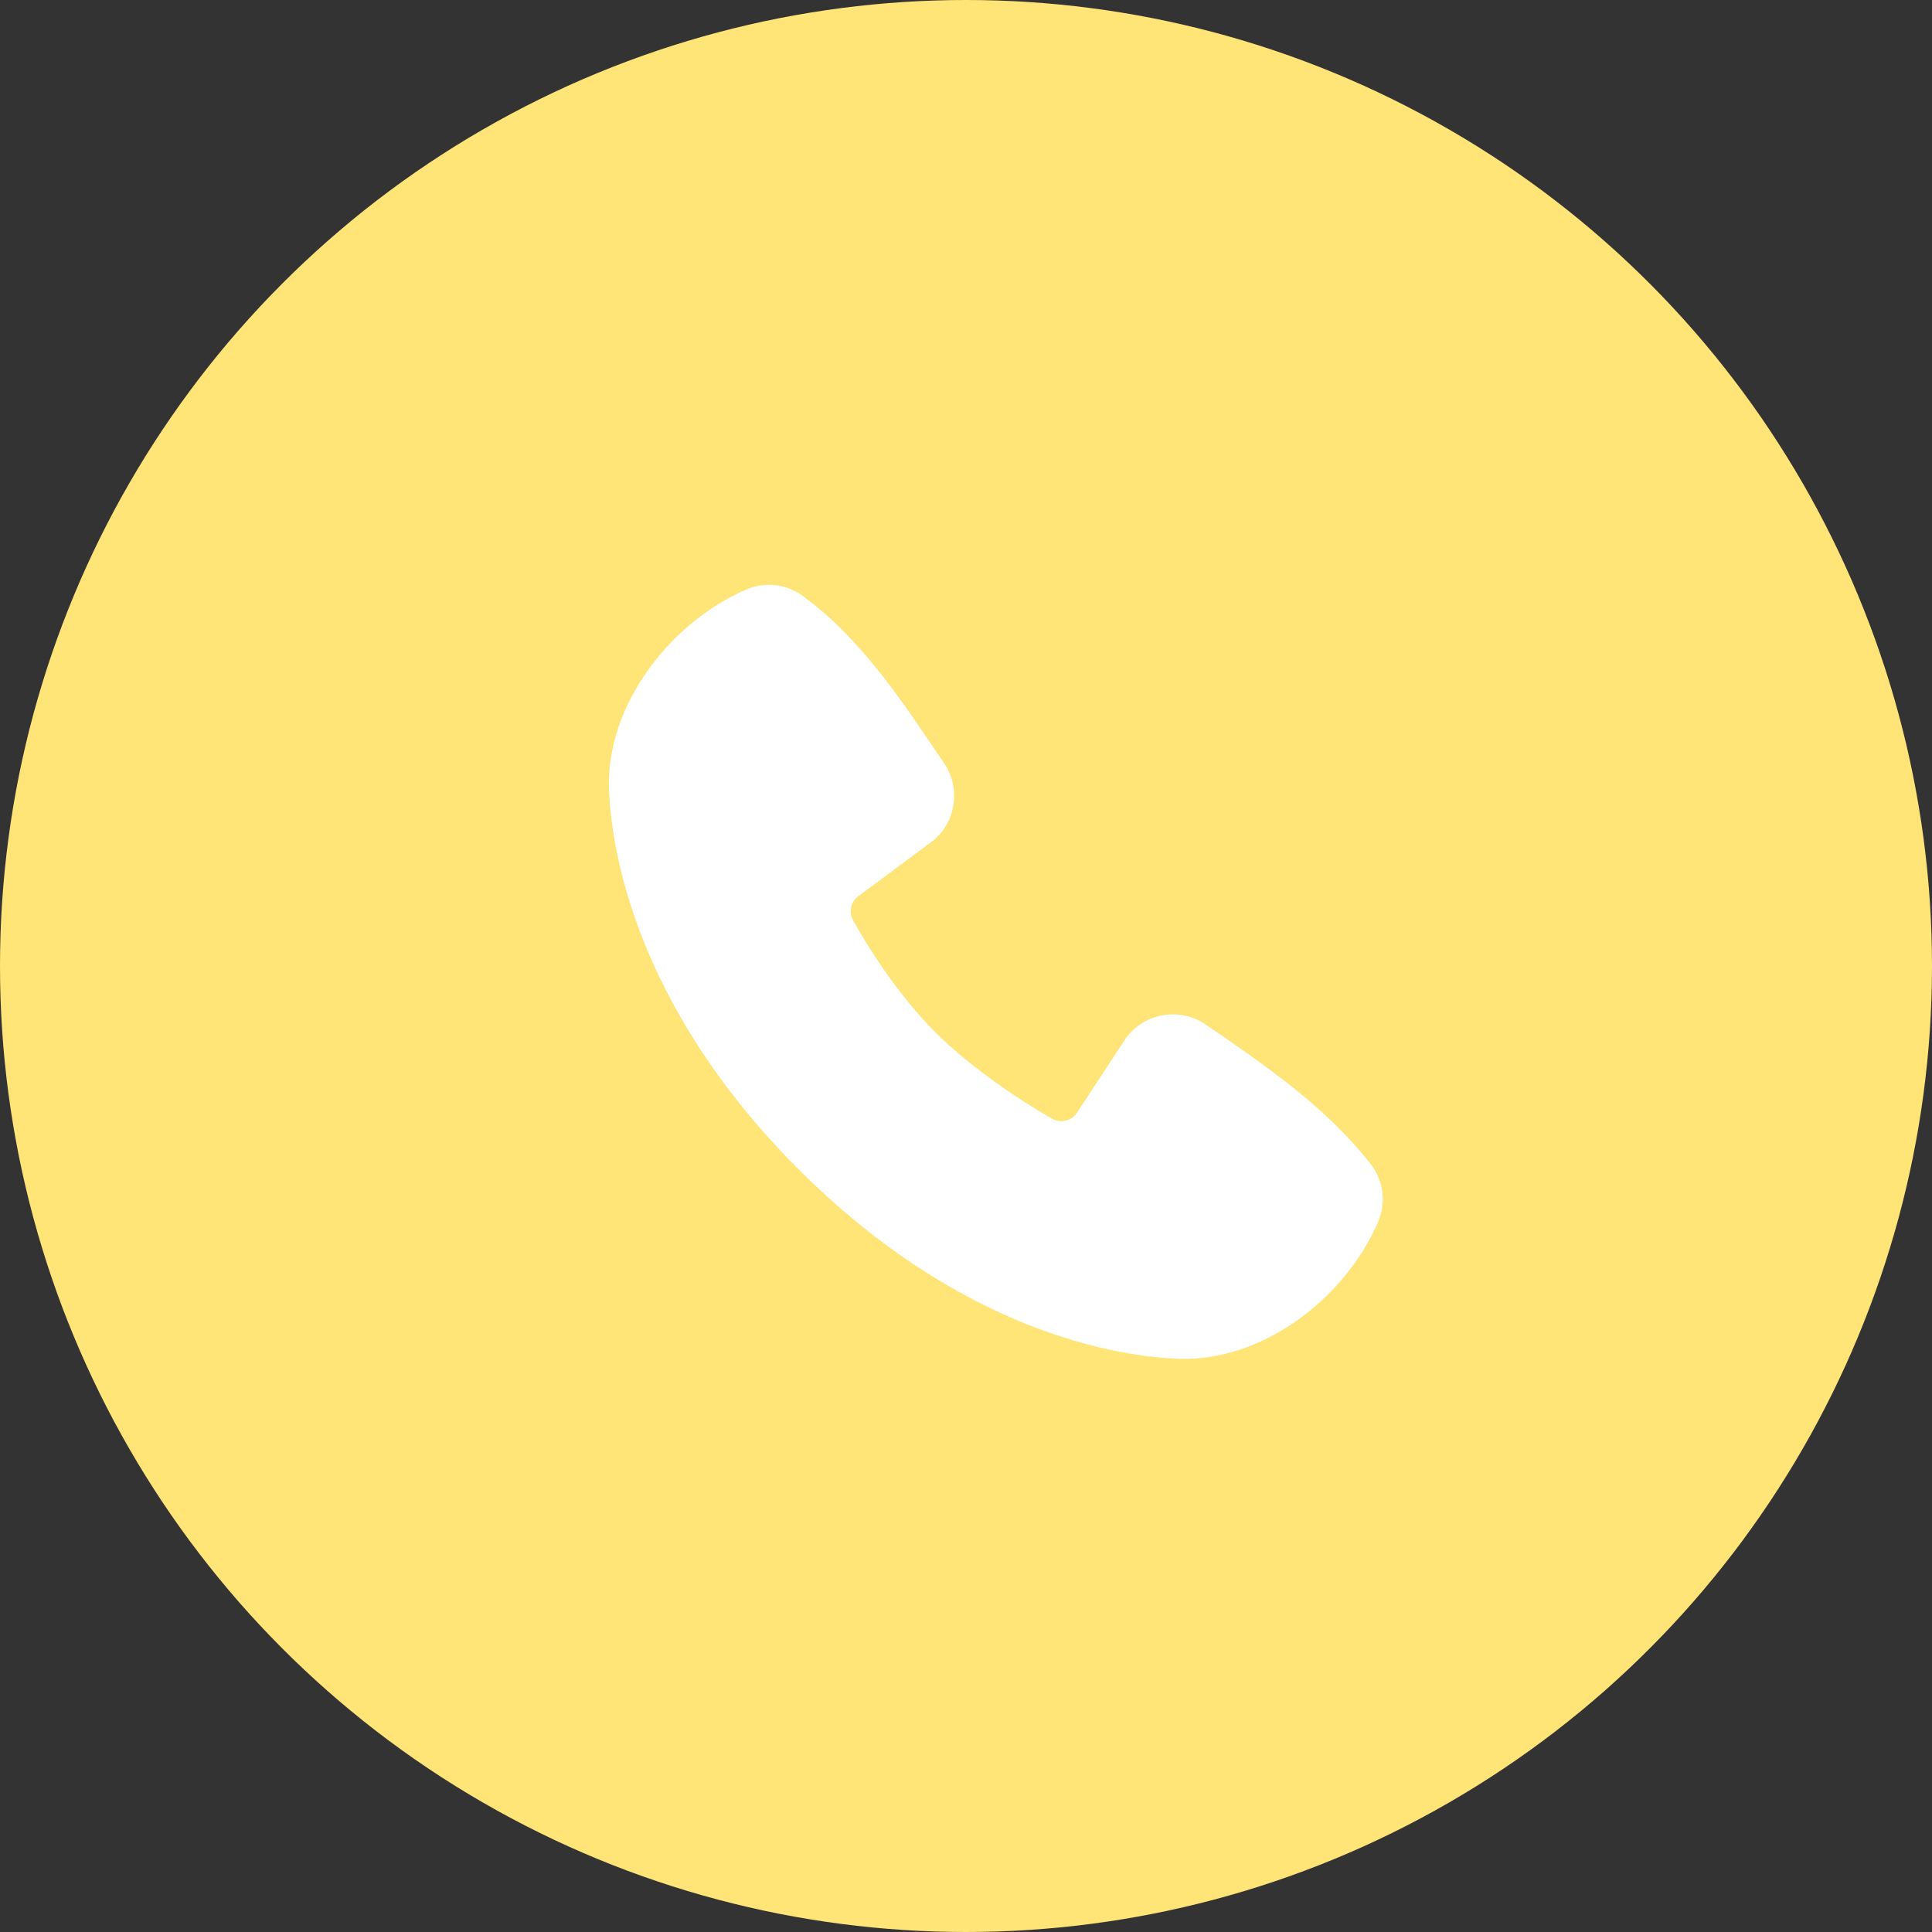
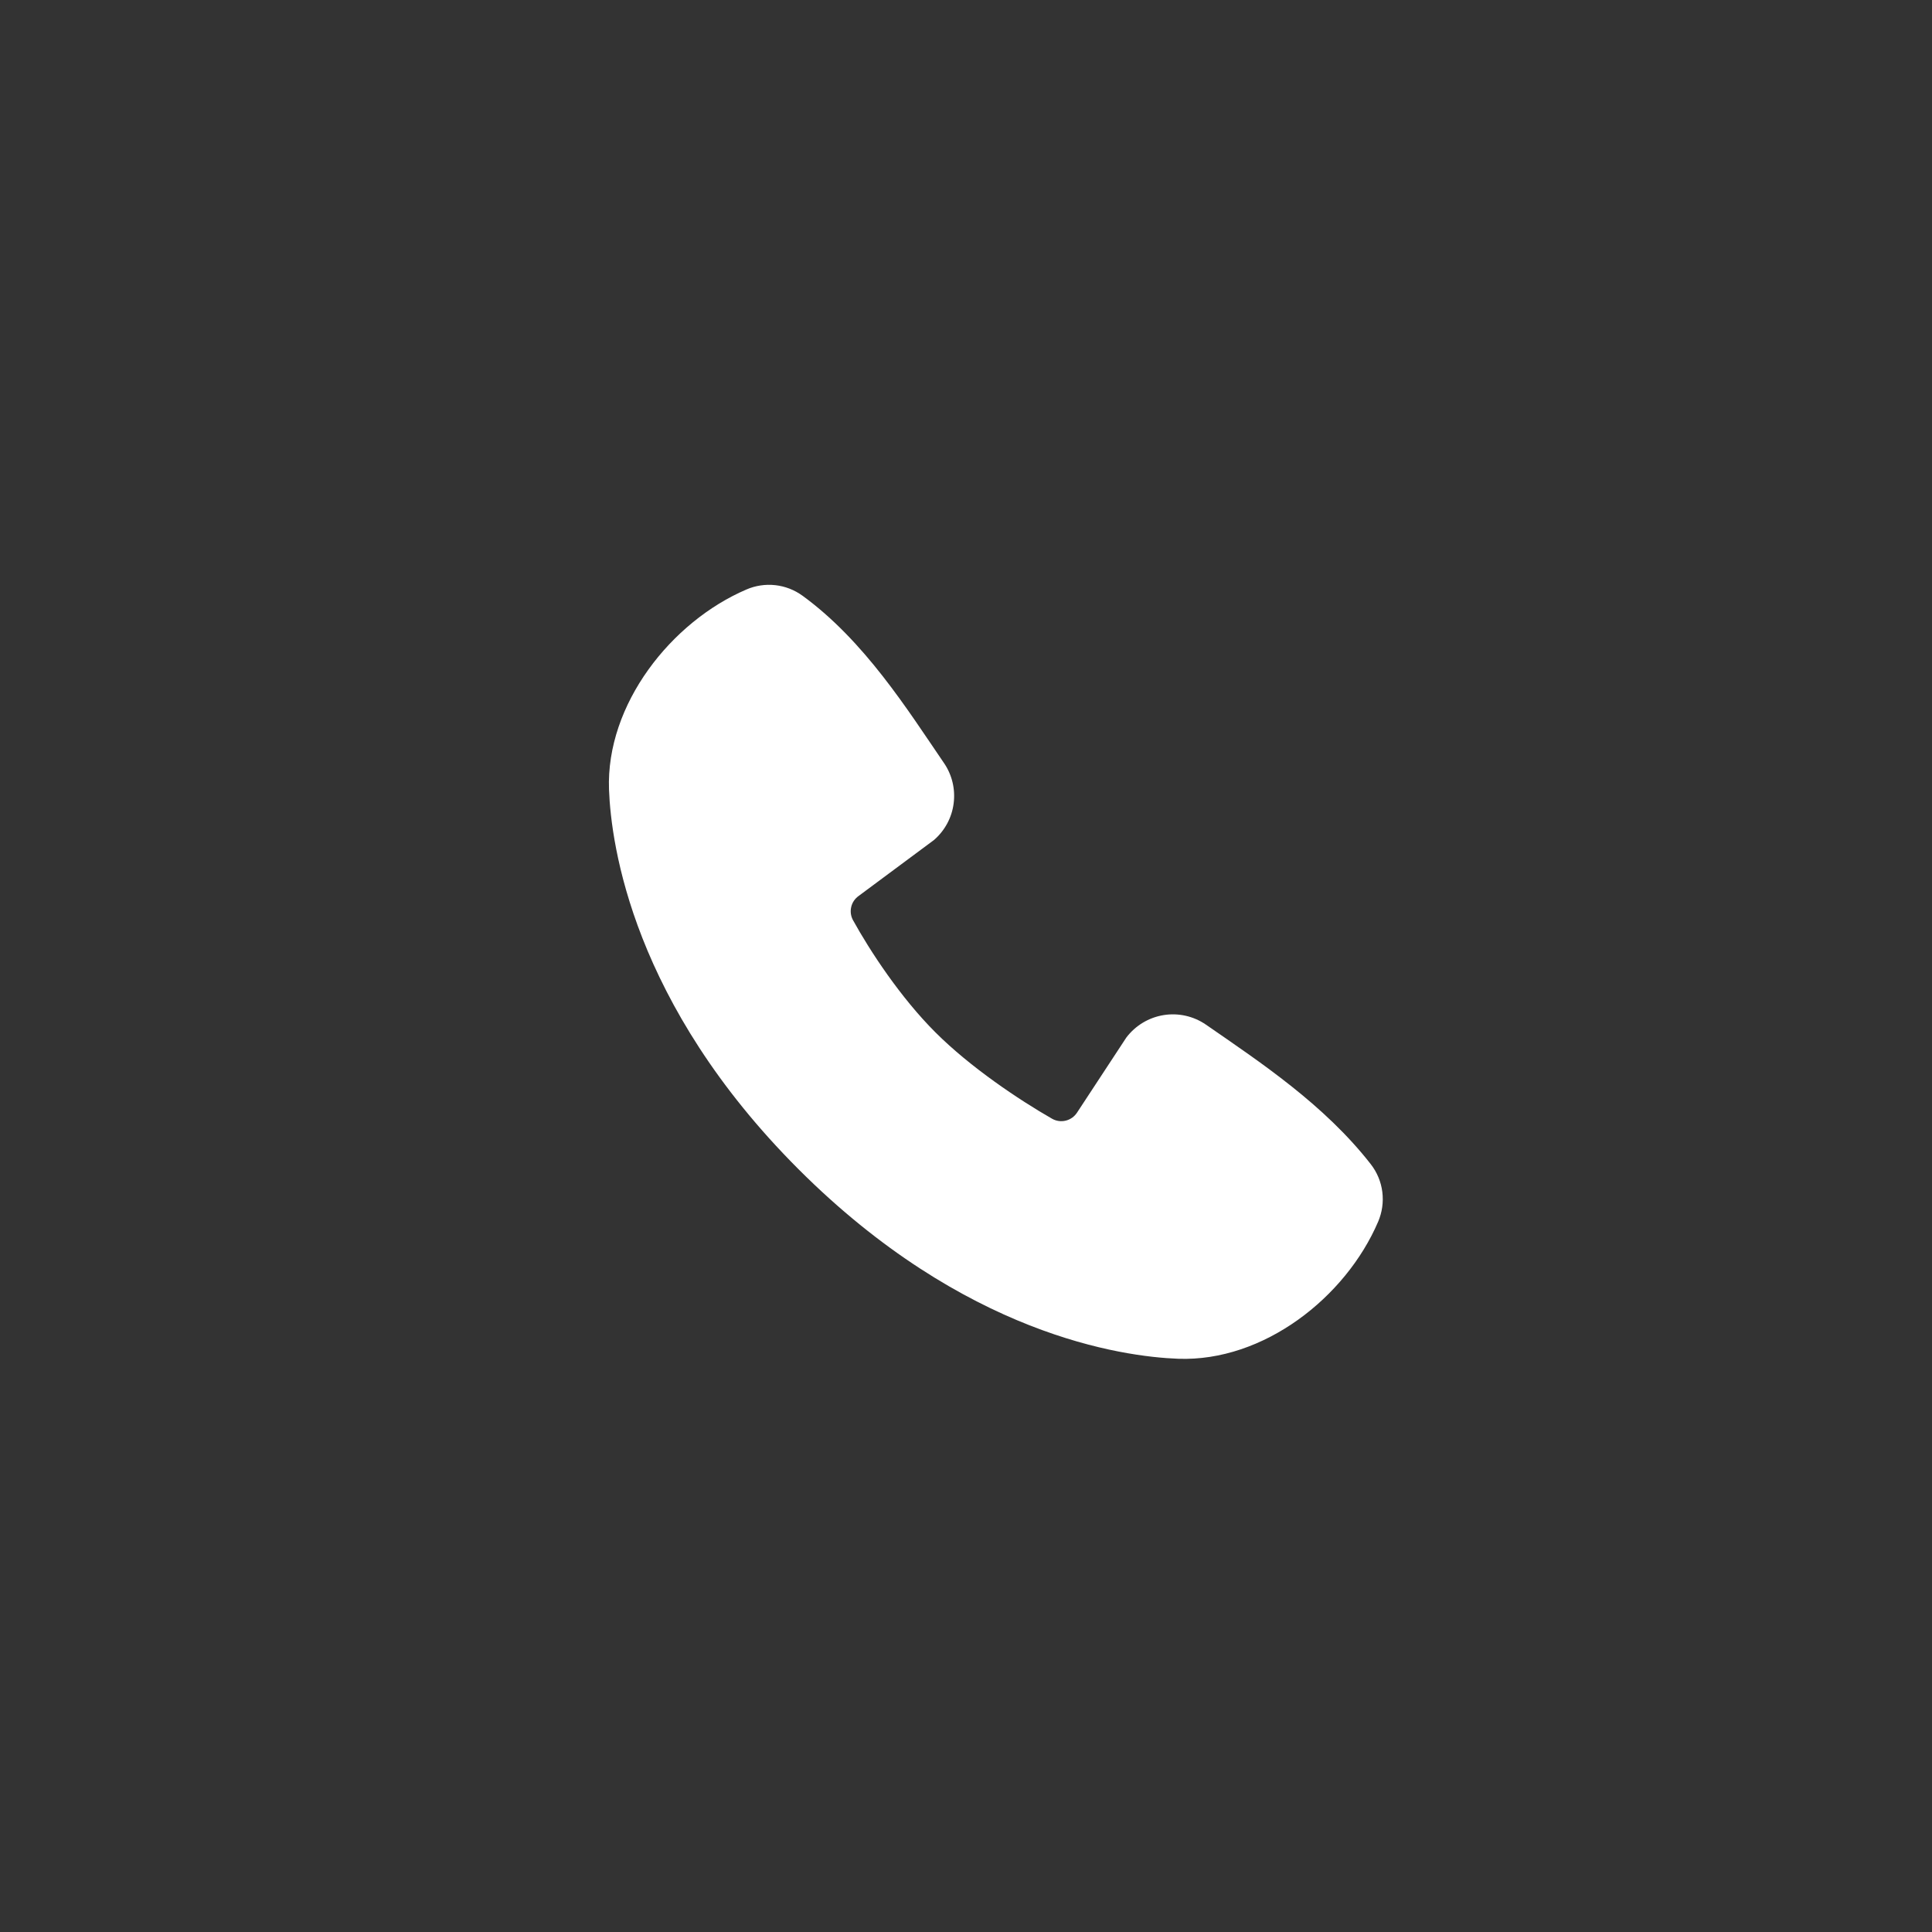
<svg xmlns="http://www.w3.org/2000/svg" width="41" height="41" viewBox="0 0 41 41" fill="none">
  <rect x="0" y="0" width="41" height="41" fill="#333333" stroke="none" />
-   <circle cx="20.5" cy="20.5" r="20.5" fill="#FFE478" />
  <path fill-rule="evenodd" clip-rule="evenodd" d="M25.003 28.835C23.819 28.791 20.462 28.327 16.946 24.813C13.432 21.297 12.969 17.941 12.924 16.756C12.858 14.95 14.242 13.195 15.84 12.51C16.032 12.427 16.243 12.395 16.452 12.418C16.66 12.441 16.859 12.518 17.029 12.641C18.345 13.6 19.253 15.051 20.032 16.192C20.204 16.442 20.277 16.747 20.238 17.049C20.2 17.35 20.051 17.626 19.822 17.825L18.217 19.017C18.14 19.073 18.085 19.155 18.064 19.248C18.042 19.342 18.055 19.439 18.1 19.524C18.464 20.184 19.11 21.168 19.851 21.908C20.591 22.648 21.622 23.338 22.328 23.742C22.417 23.792 22.521 23.806 22.619 23.781C22.718 23.756 22.803 23.695 22.858 23.609L23.902 22.019C24.095 21.764 24.378 21.593 24.693 21.542C25.008 21.491 25.331 21.564 25.594 21.746C26.751 22.547 28.102 23.44 29.09 24.706C29.223 24.877 29.308 25.08 29.335 25.295C29.362 25.51 29.331 25.728 29.246 25.927C28.557 27.534 26.815 28.901 25.003 28.835Z" fill="white" />
</svg>